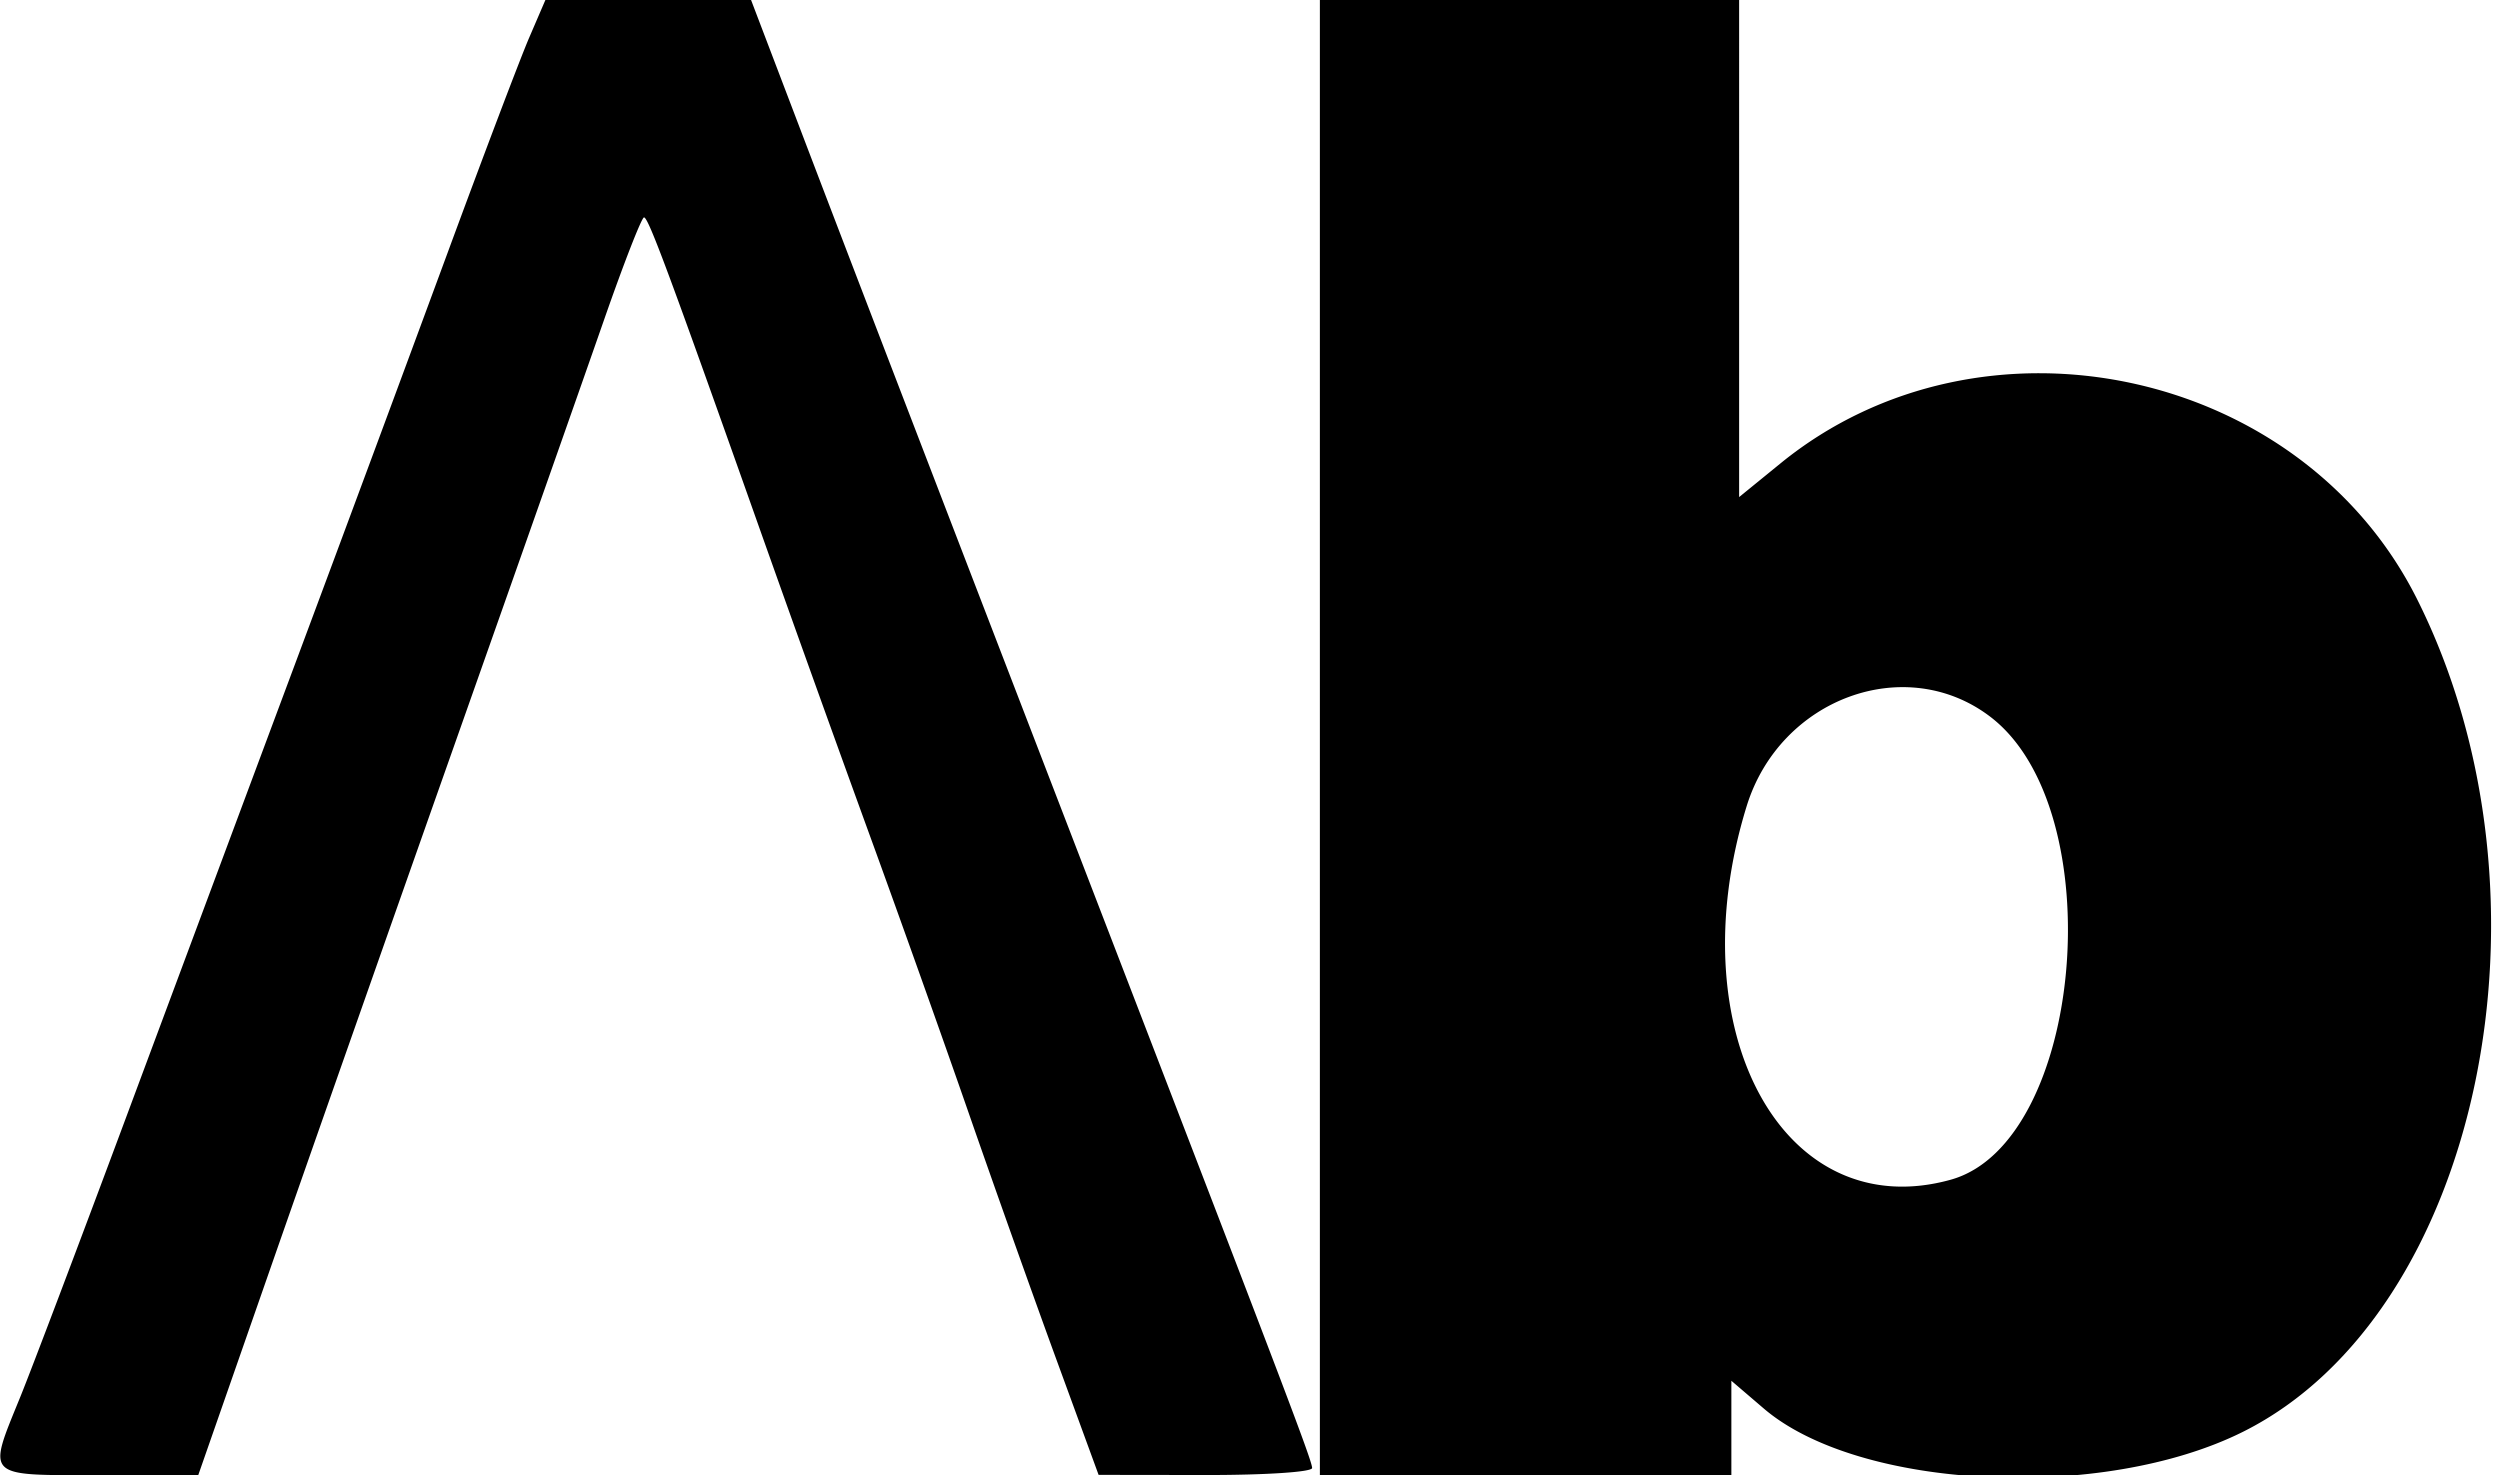
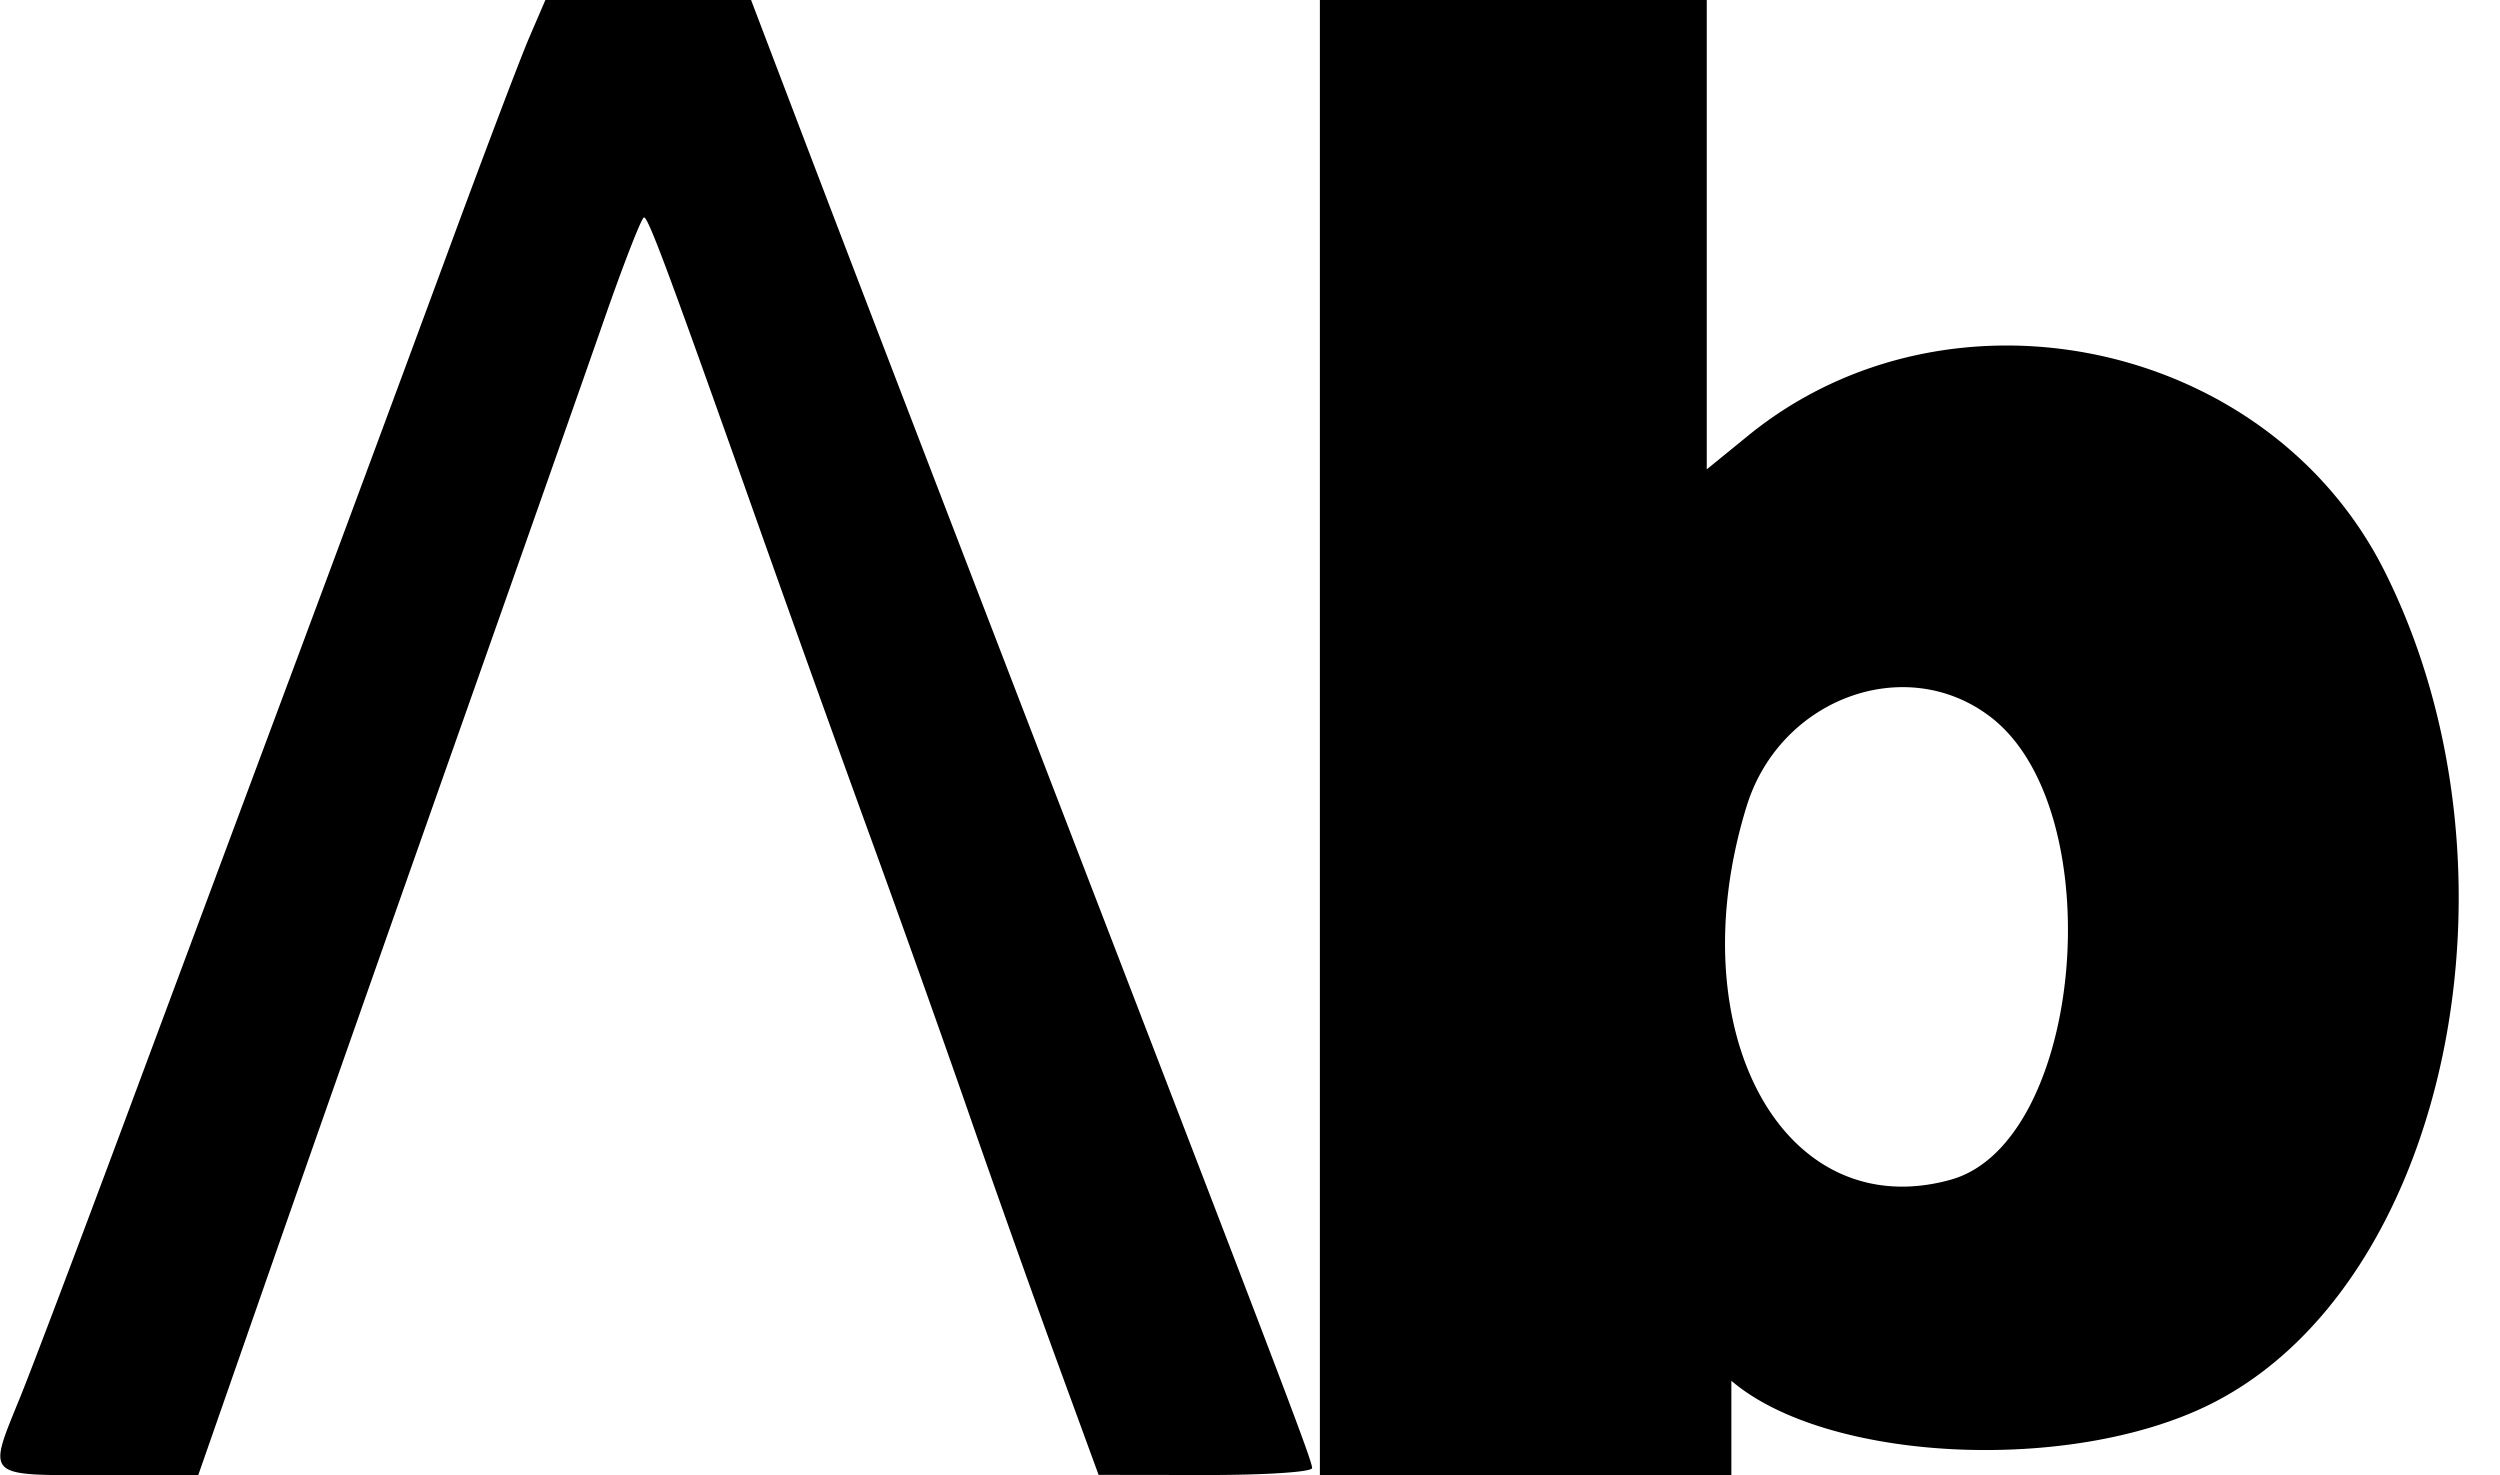
<svg xmlns="http://www.w3.org/2000/svg" data-bbox="0.052 0 398.522 236.442" viewBox="0 0 400 236.025" height="236.025" width="400" data-type="shape">
  <g>
-     <path fill-rule="evenodd" d="M84.655 6.06c-1.433 3.333-7.315 18.846-13.07 34.472a20253.989 20253.989 0 0 1-24.134 65.058c-7.518 20.155-19.809 53.137-27.313 73.292-7.504 20.155-15.105 40.236-16.891 44.624-5.295 13.01-5.79 12.519 12.612 12.519h15.859l11.378-32.609c6.258-17.935 19.573-55.807 29.588-84.161s20.788-58.96 23.941-68.013c3.153-9.053 6.041-16.458 6.417-16.457.705.003 4.073 9.081 18.897 50.929a6884.56 6884.56 0 0 0 17.181 47.826c4.731 12.982 11.901 33.106 15.934 44.721 4.033 11.615 10.345 29.353 14.027 39.418l6.695 18.3 17.081.023c9.596.013 17.081-.478 17.081-1.121 0-1.109-3.854-11.265-32.447-85.502-28.388-73.707-41.274-107.245-49.159-127.95L120.17 0H87.262l-2.607 6.06M211.18 118.012v118.013h65.839v-15.101l5.181 4.435c15.248 13.052 54.264 14.941 76.705 3.715 37.89-18.956 51.768-85.45 27.81-133.244-18.562-37.029-69.646-47.908-101.838-21.687l-6.616 5.389V0H211.18v118.012m107.27-3.329c19.539 14.903 14.98 68.151-6.342 74.073-26.76 7.431-43.775-23.728-32.641-59.775 5.331-17.26 25.433-24.633 38.983-14.298" />
+     <path fill-rule="evenodd" d="M84.655 6.06c-1.433 3.333-7.315 18.846-13.07 34.472a20253.989 20253.989 0 0 1-24.134 65.058c-7.518 20.155-19.809 53.137-27.313 73.292-7.504 20.155-15.105 40.236-16.891 44.624-5.295 13.01-5.79 12.519 12.612 12.519h15.859l11.378-32.609c6.258-17.935 19.573-55.807 29.588-84.161s20.788-58.96 23.941-68.013c3.153-9.053 6.041-16.458 6.417-16.457.705.003 4.073 9.081 18.897 50.929a6884.56 6884.56 0 0 0 17.181 47.826c4.731 12.982 11.901 33.106 15.934 44.721 4.033 11.615 10.345 29.353 14.027 39.418l6.695 18.3 17.081.023c9.596.013 17.081-.478 17.081-1.121 0-1.109-3.854-11.265-32.447-85.502-28.388-73.707-41.274-107.245-49.159-127.95L120.17 0H87.262l-2.607 6.06M211.18 118.012v118.013h65.839v-15.101c15.248 13.052 54.264 14.941 76.705 3.715 37.89-18.956 51.768-85.45 27.81-133.244-18.562-37.029-69.646-47.908-101.838-21.687l-6.616 5.389V0H211.18v118.012m107.27-3.329c19.539 14.903 14.98 68.151-6.342 74.073-26.76 7.431-43.775-23.728-32.641-59.775 5.331-17.26 25.433-24.633 38.983-14.298" />
  </g>
</svg>